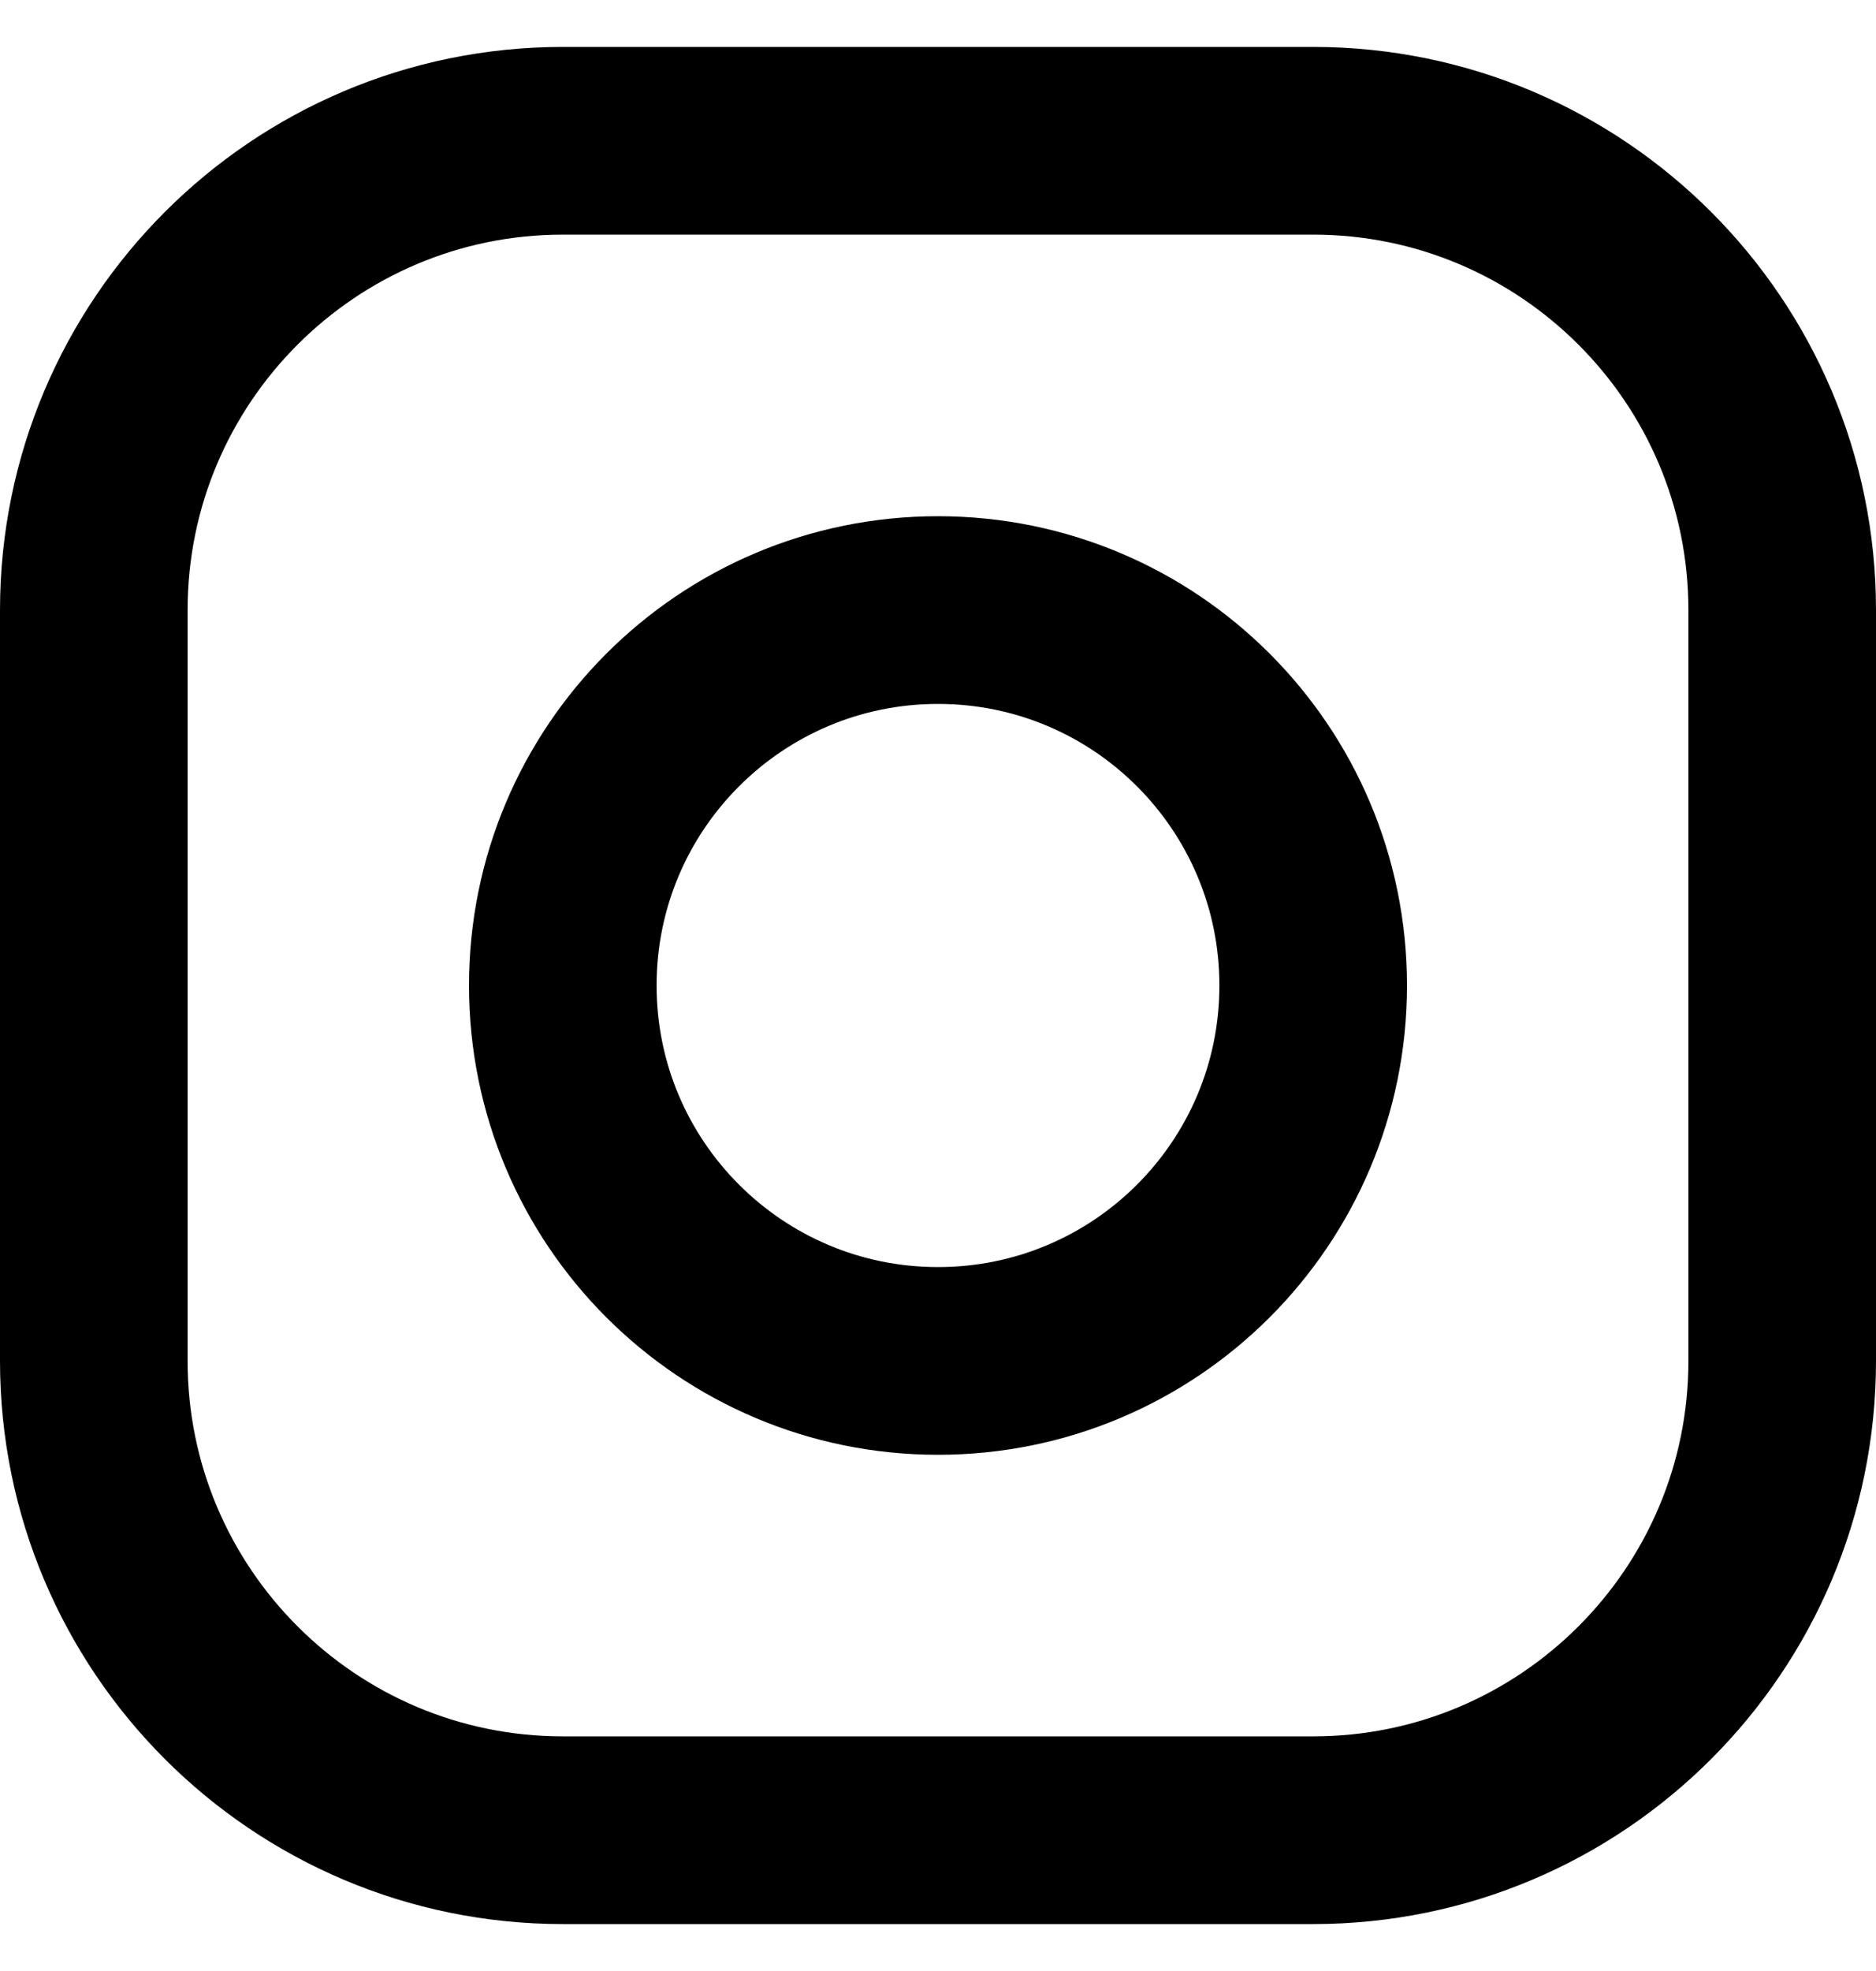
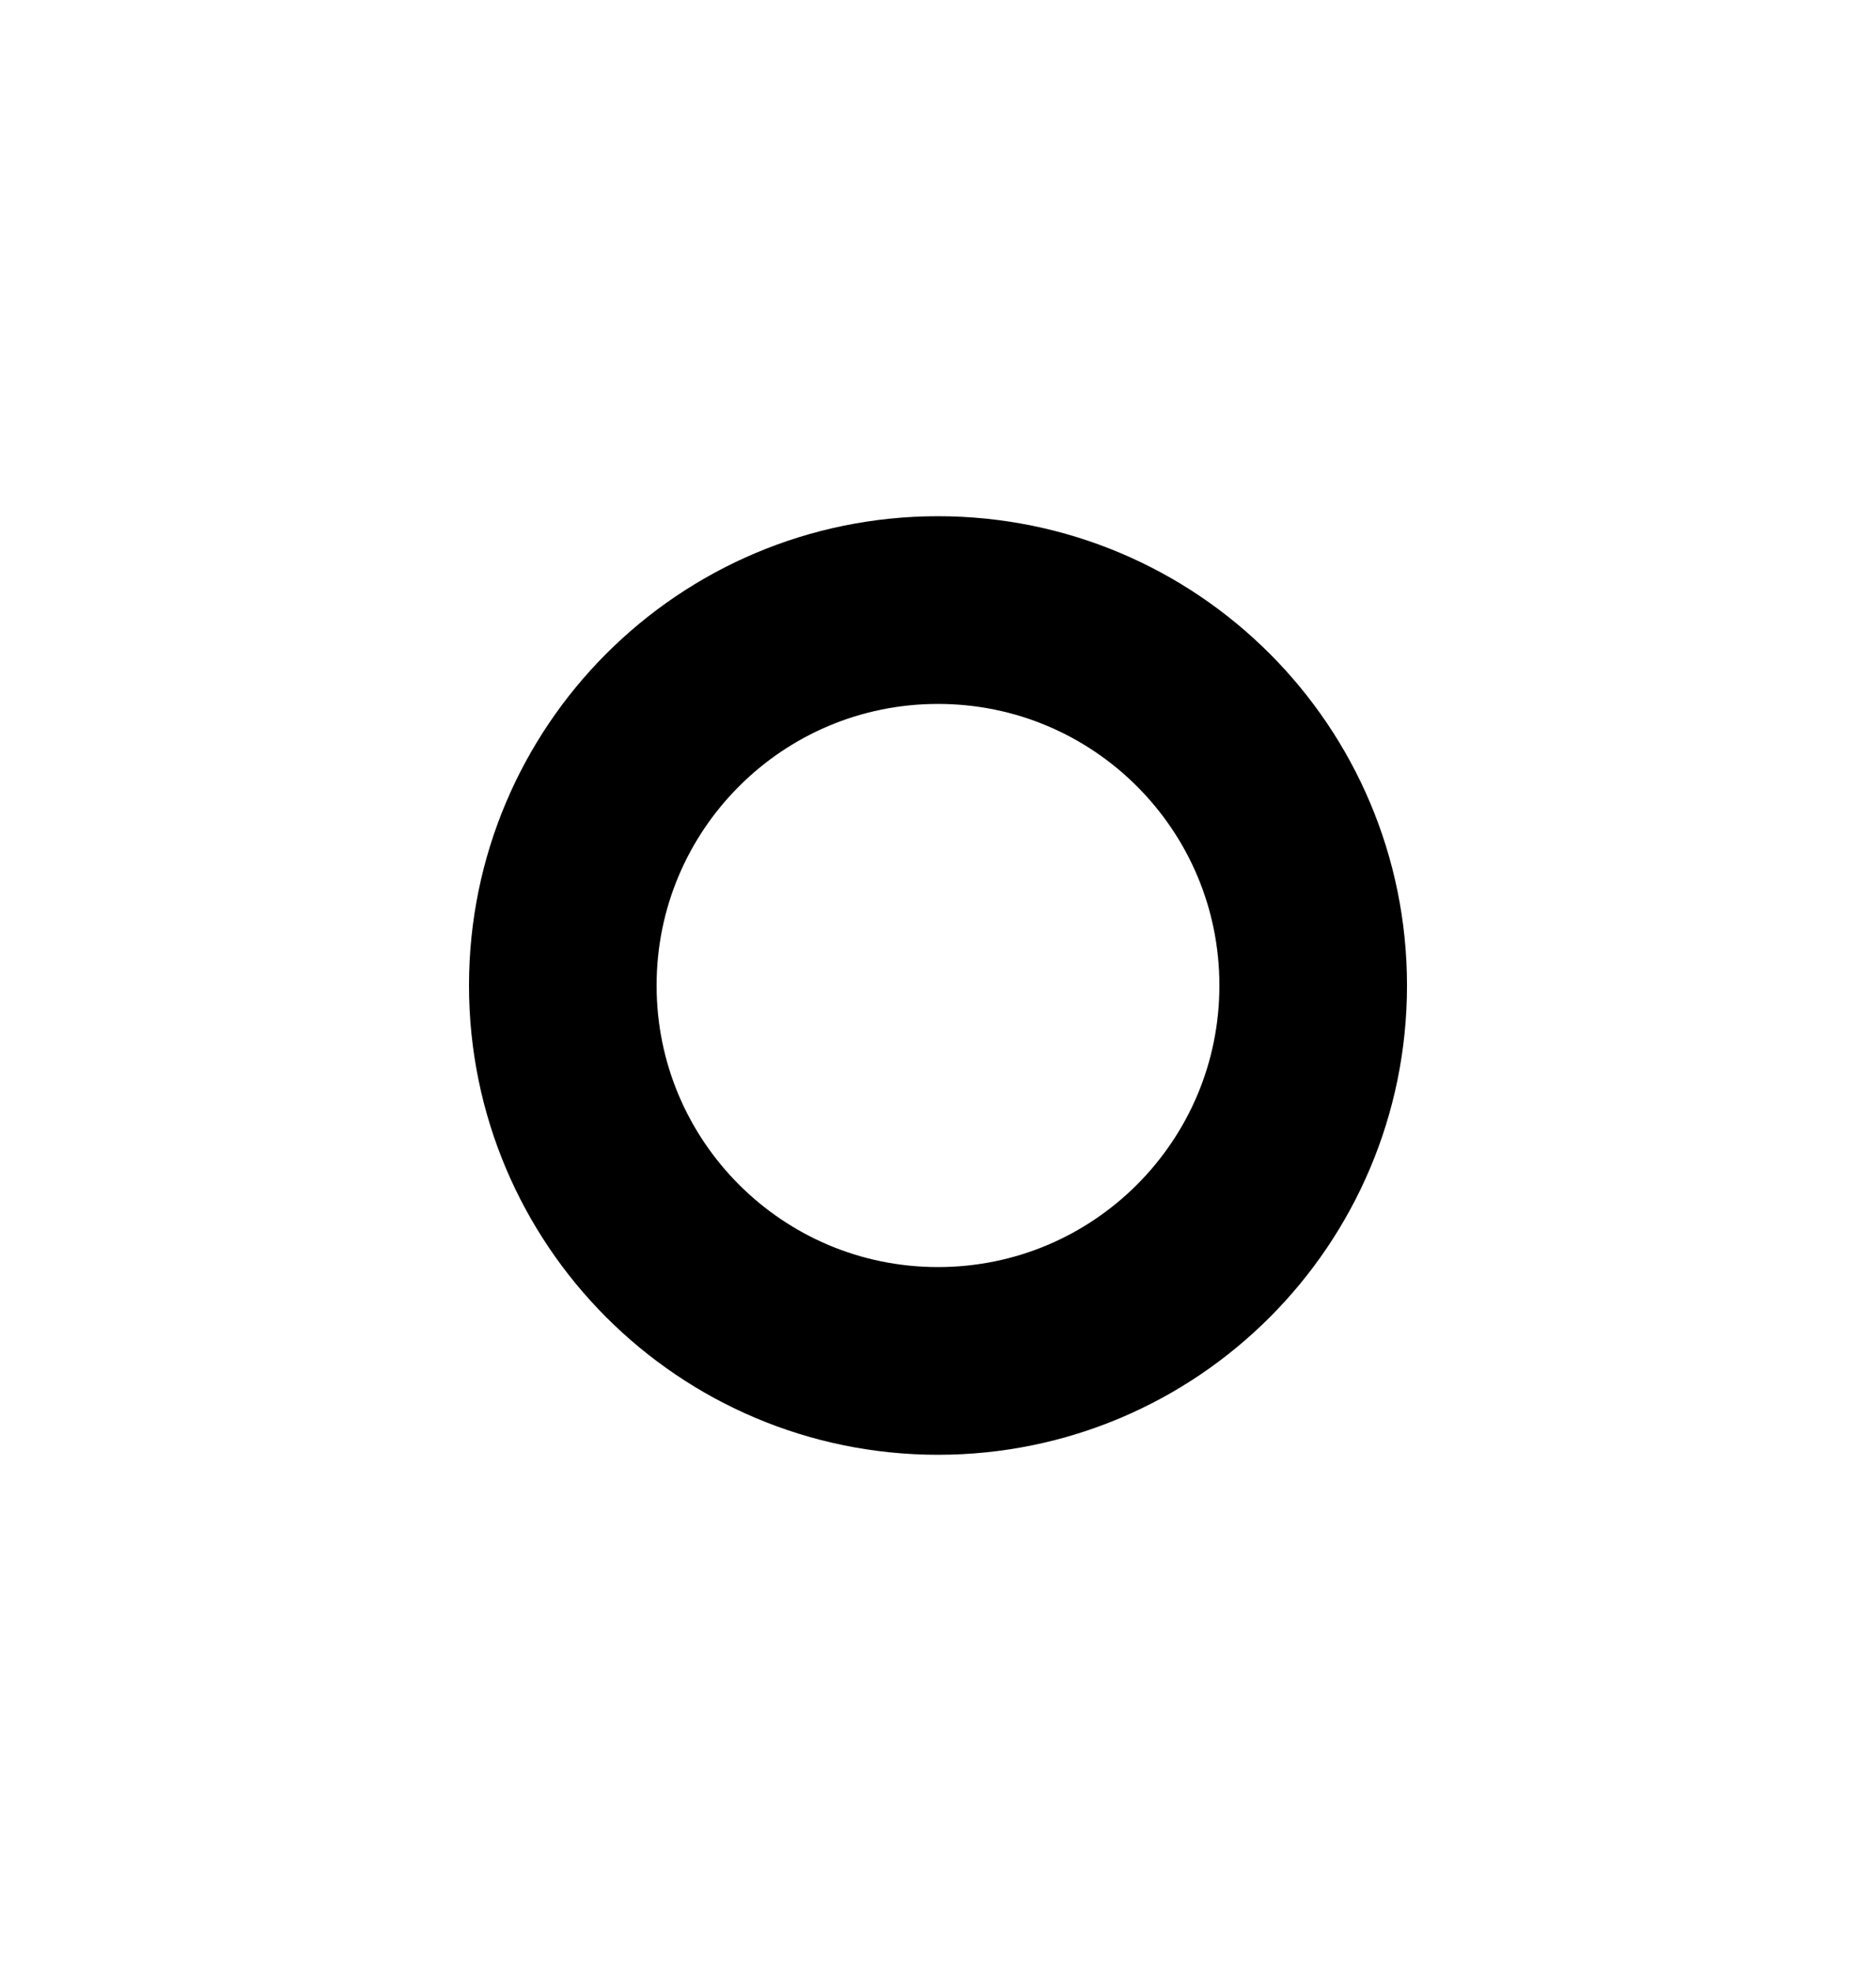
<svg xmlns="http://www.w3.org/2000/svg" width="20" height="21" viewBox="0 0 20 21" fill="none">
-   <path d="M14 19.5C16.76 19.5 19 17.26 19 14.5V6.5C19 3.74 16.76 1.5 14 1.5H6C3.24 1.5 1 3.74 1 6.5V14.5C1 17.26 3.24 19.5 6 19.5H10H14Z" stroke="black" stroke-width="2" stroke-linecap="round" stroke-linejoin="round" />
  <path d="M10 14.5C12.21 14.5 14 12.71 14 10.5C14 8.29 12.21 6.5 10 6.5C7.79 6.5 6 8.29 6 10.5C6 12.71 7.79 14.5 10 14.5Z" stroke="black" stroke-width="2" stroke-linecap="round" stroke-linejoin="round" />
</svg>